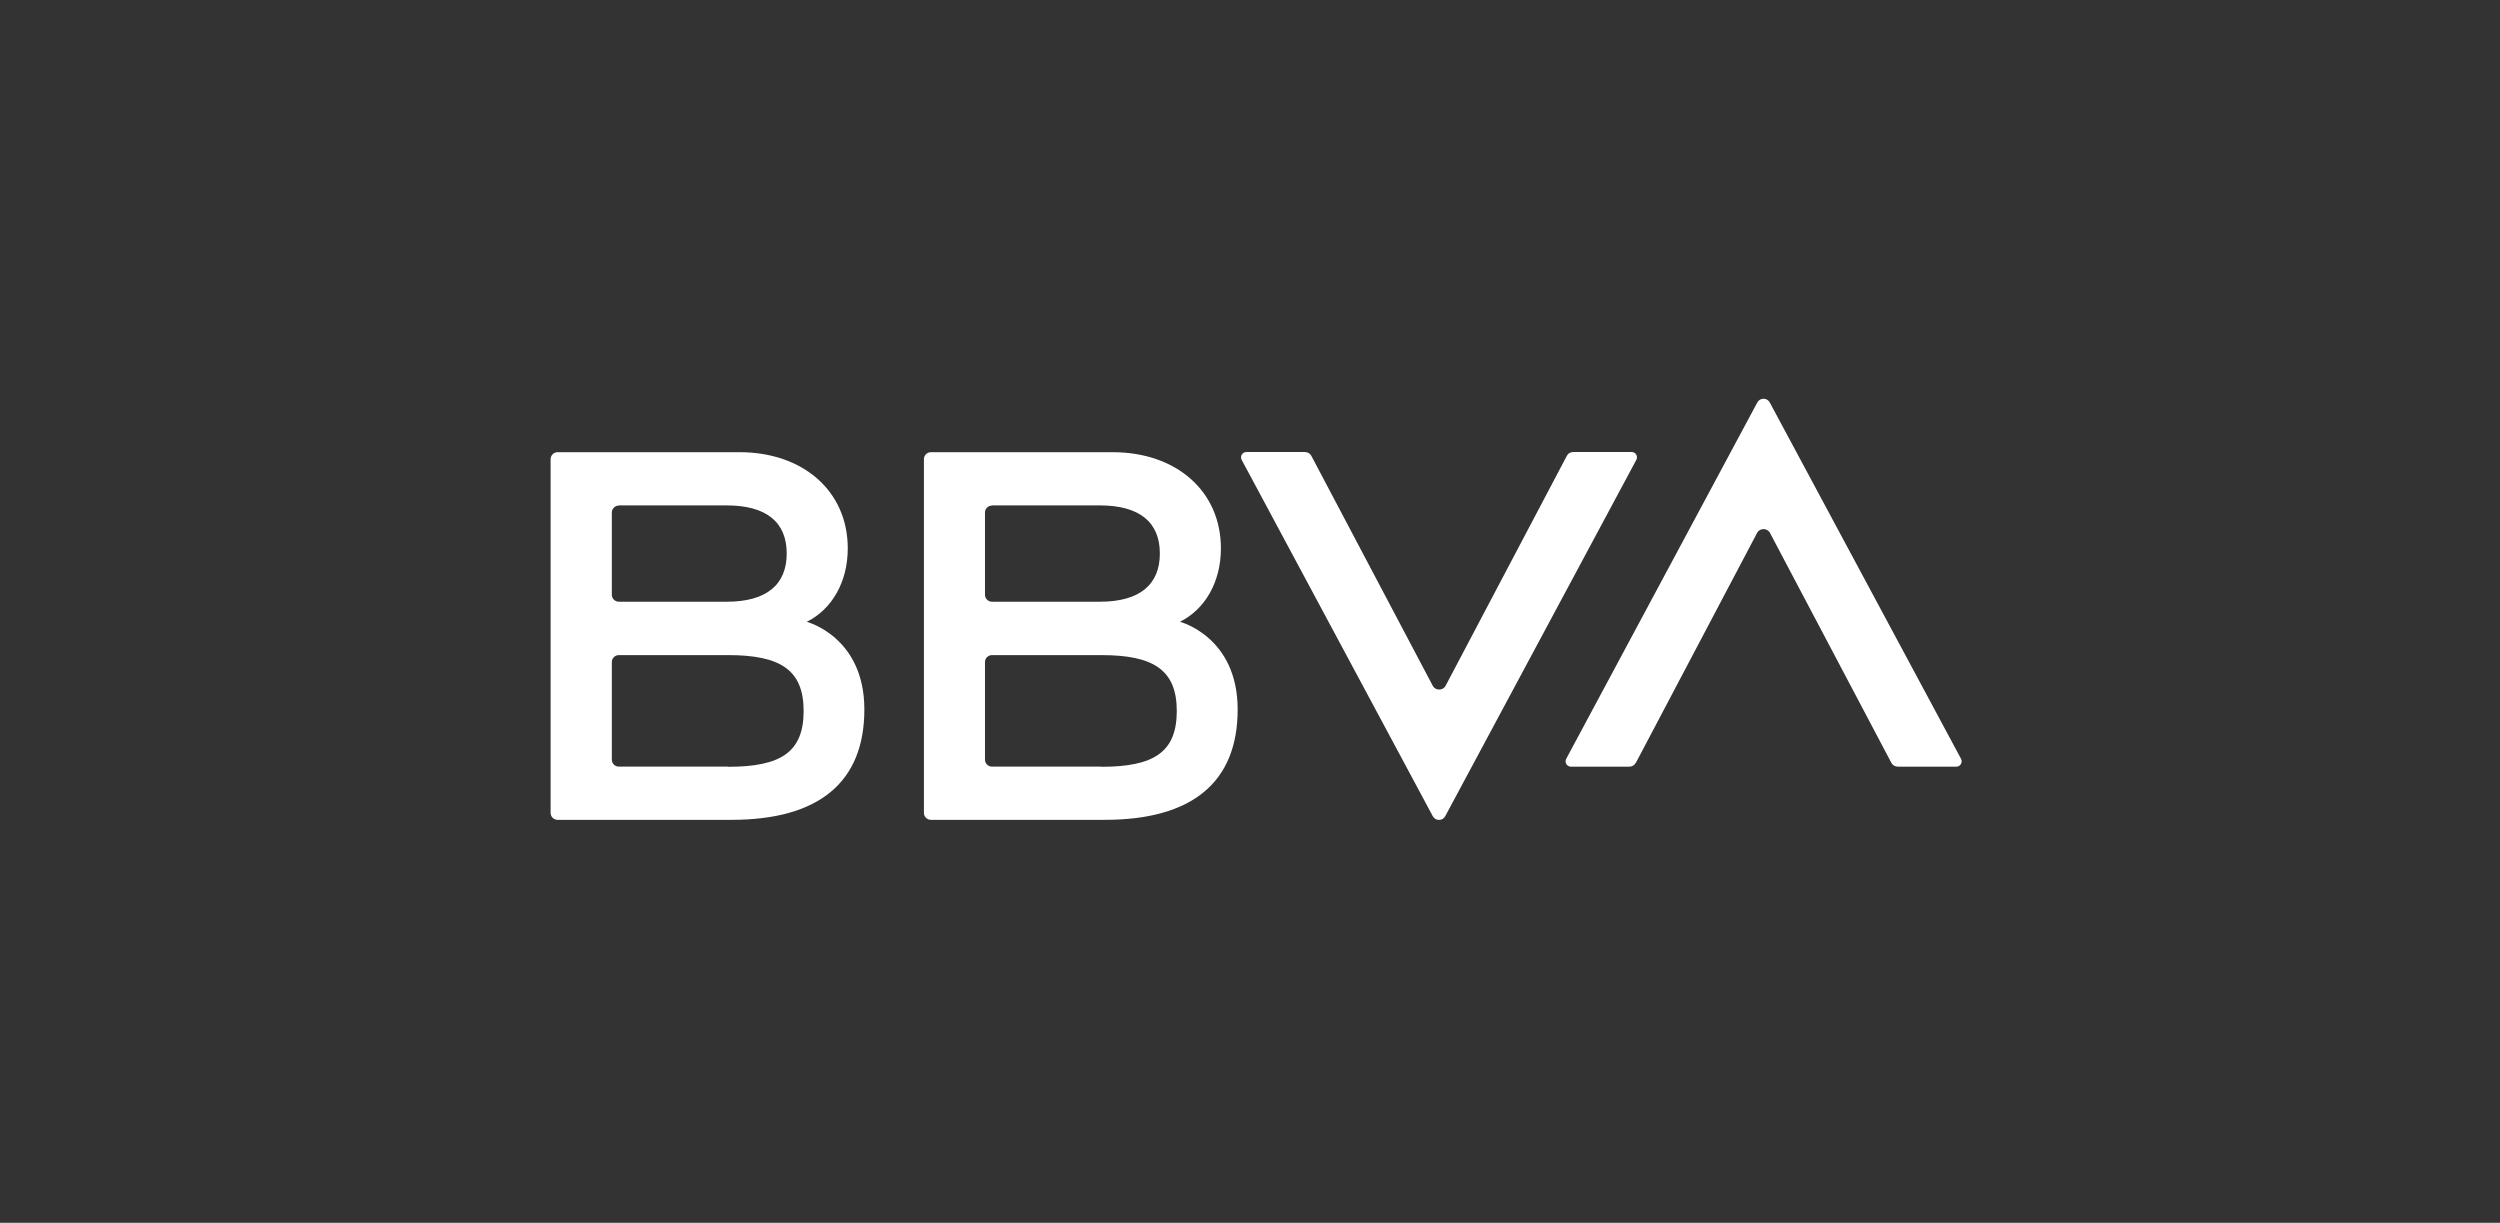
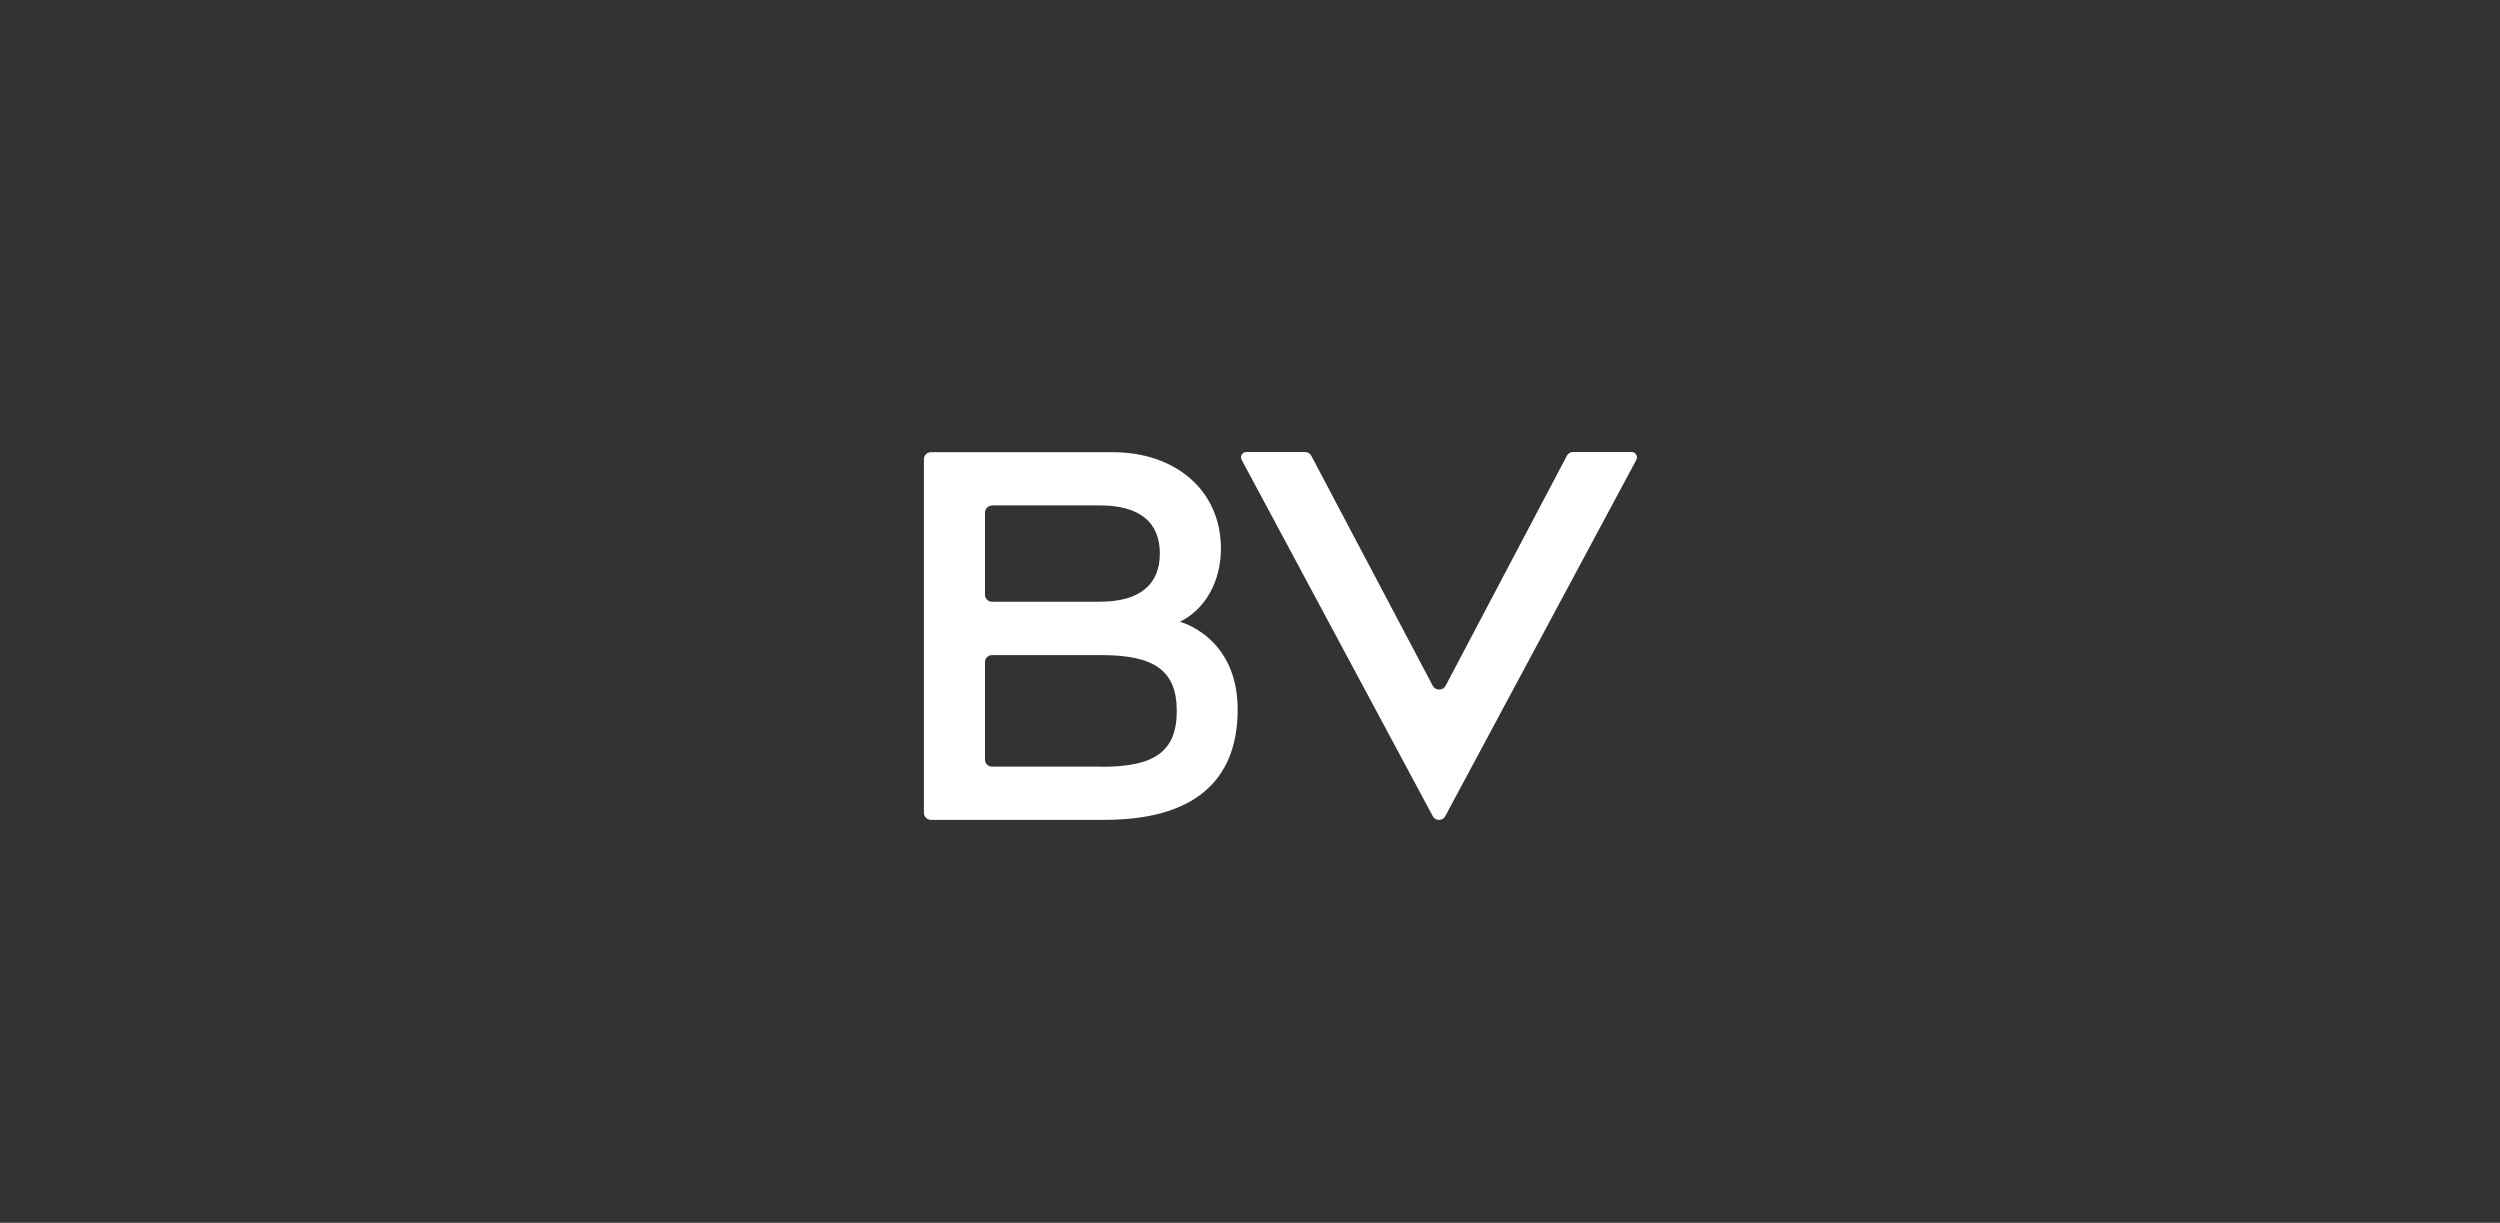
<svg xmlns="http://www.w3.org/2000/svg" width="368" height="180" viewBox="0 0 368 180" fill="none">
  <rect x="0" y="0" width="368" height="180" fill="#333333" stroke="none" />
  <g clip-path="url(#clip0_302_77)">
    <path fill-rule="evenodd" clip-rule="evenodd" d="M230.639 67.098L212.786 100.955C212.395 101.684 211.296 101.684 210.906 100.955L193.028 67.098C192.857 66.758 192.491 66.539 192.1 66.539H183.455C182.868 66.539 182.502 67.171 182.771 67.682L210.906 120.145C211.296 120.874 212.347 120.874 212.737 120.145L240.872 67.682C241.141 67.171 240.775 66.539 240.189 66.539H231.543C231.152 66.539 230.81 66.758 230.639 67.098Z" fill="white" />
-     <path fill-rule="evenodd" clip-rule="evenodd" d="M240.799 112.289L258.652 78.433C259.043 77.703 260.142 77.703 260.533 78.433L278.41 112.289C278.581 112.63 278.947 112.849 279.338 112.849H287.984C288.57 112.849 288.936 112.216 288.668 111.706L260.508 59.243C260.117 58.513 259.067 58.513 258.676 59.243L230.542 111.706C230.273 112.216 230.639 112.849 231.225 112.849H239.871C240.262 112.849 240.604 112.63 240.775 112.289" fill="white" />
-     <path fill-rule="evenodd" clip-rule="evenodd" d="M118.734 91.542C122.471 89.693 124.791 85.656 124.791 80.719C124.791 72.279 118.197 66.563 108.868 66.563H82.076C81.514 66.563 81.05 67.025 81.05 67.585V119.658C81.05 120.218 81.514 120.68 82.076 120.68H107.671C120.493 120.68 127.234 115.183 127.234 104.433C127.234 93.682 118.71 91.518 118.71 91.518M91.088 74.395H106.963C112.824 74.395 115.804 76.876 115.804 81.472C115.804 86.069 112.824 88.575 106.963 88.575H91.088C90.526 88.575 90.062 88.112 90.062 87.553V75.441C90.062 74.881 90.526 74.419 91.088 74.419M107.183 112.848H91.088C90.526 112.848 90.062 112.386 90.062 111.827V97.452C90.062 96.893 90.526 96.431 91.088 96.431H107.183C114.851 96.431 118.295 98.595 118.295 104.652C118.295 110.708 114.949 112.872 107.183 112.872" fill="white" />
    <path fill-rule="evenodd" clip-rule="evenodd" d="M173.661 91.542C177.398 89.693 179.718 85.656 179.718 80.719C179.718 72.279 173.124 66.563 163.794 66.563H137.027C136.465 66.563 136.001 67.025 136.001 67.585V119.658C136.001 120.218 136.465 120.68 137.027 120.68H162.622C175.444 120.68 182.184 115.183 182.184 104.433C182.184 93.682 173.661 91.518 173.661 91.518M146.015 74.395H161.889C167.751 74.395 170.73 76.876 170.73 81.472C170.73 86.069 167.751 88.575 161.889 88.575H146.015C145.453 88.575 144.989 88.112 144.989 87.553V75.441C144.989 74.881 145.453 74.419 146.015 74.419M162.109 112.848H146.015C145.453 112.848 144.989 112.386 144.989 111.827V97.452C144.989 96.893 145.453 96.431 146.015 96.431H162.109C169.778 96.431 173.221 98.595 173.221 104.652C173.221 110.708 169.875 112.872 162.109 112.872" fill="white" />
  </g>
  <defs>
    <clipPath id="clip0_302_77">
      <rect width="207.69" height="61.997" fill="white" transform="translate(81.05 58.707)" />
    </clipPath>
  </defs>
</svg>